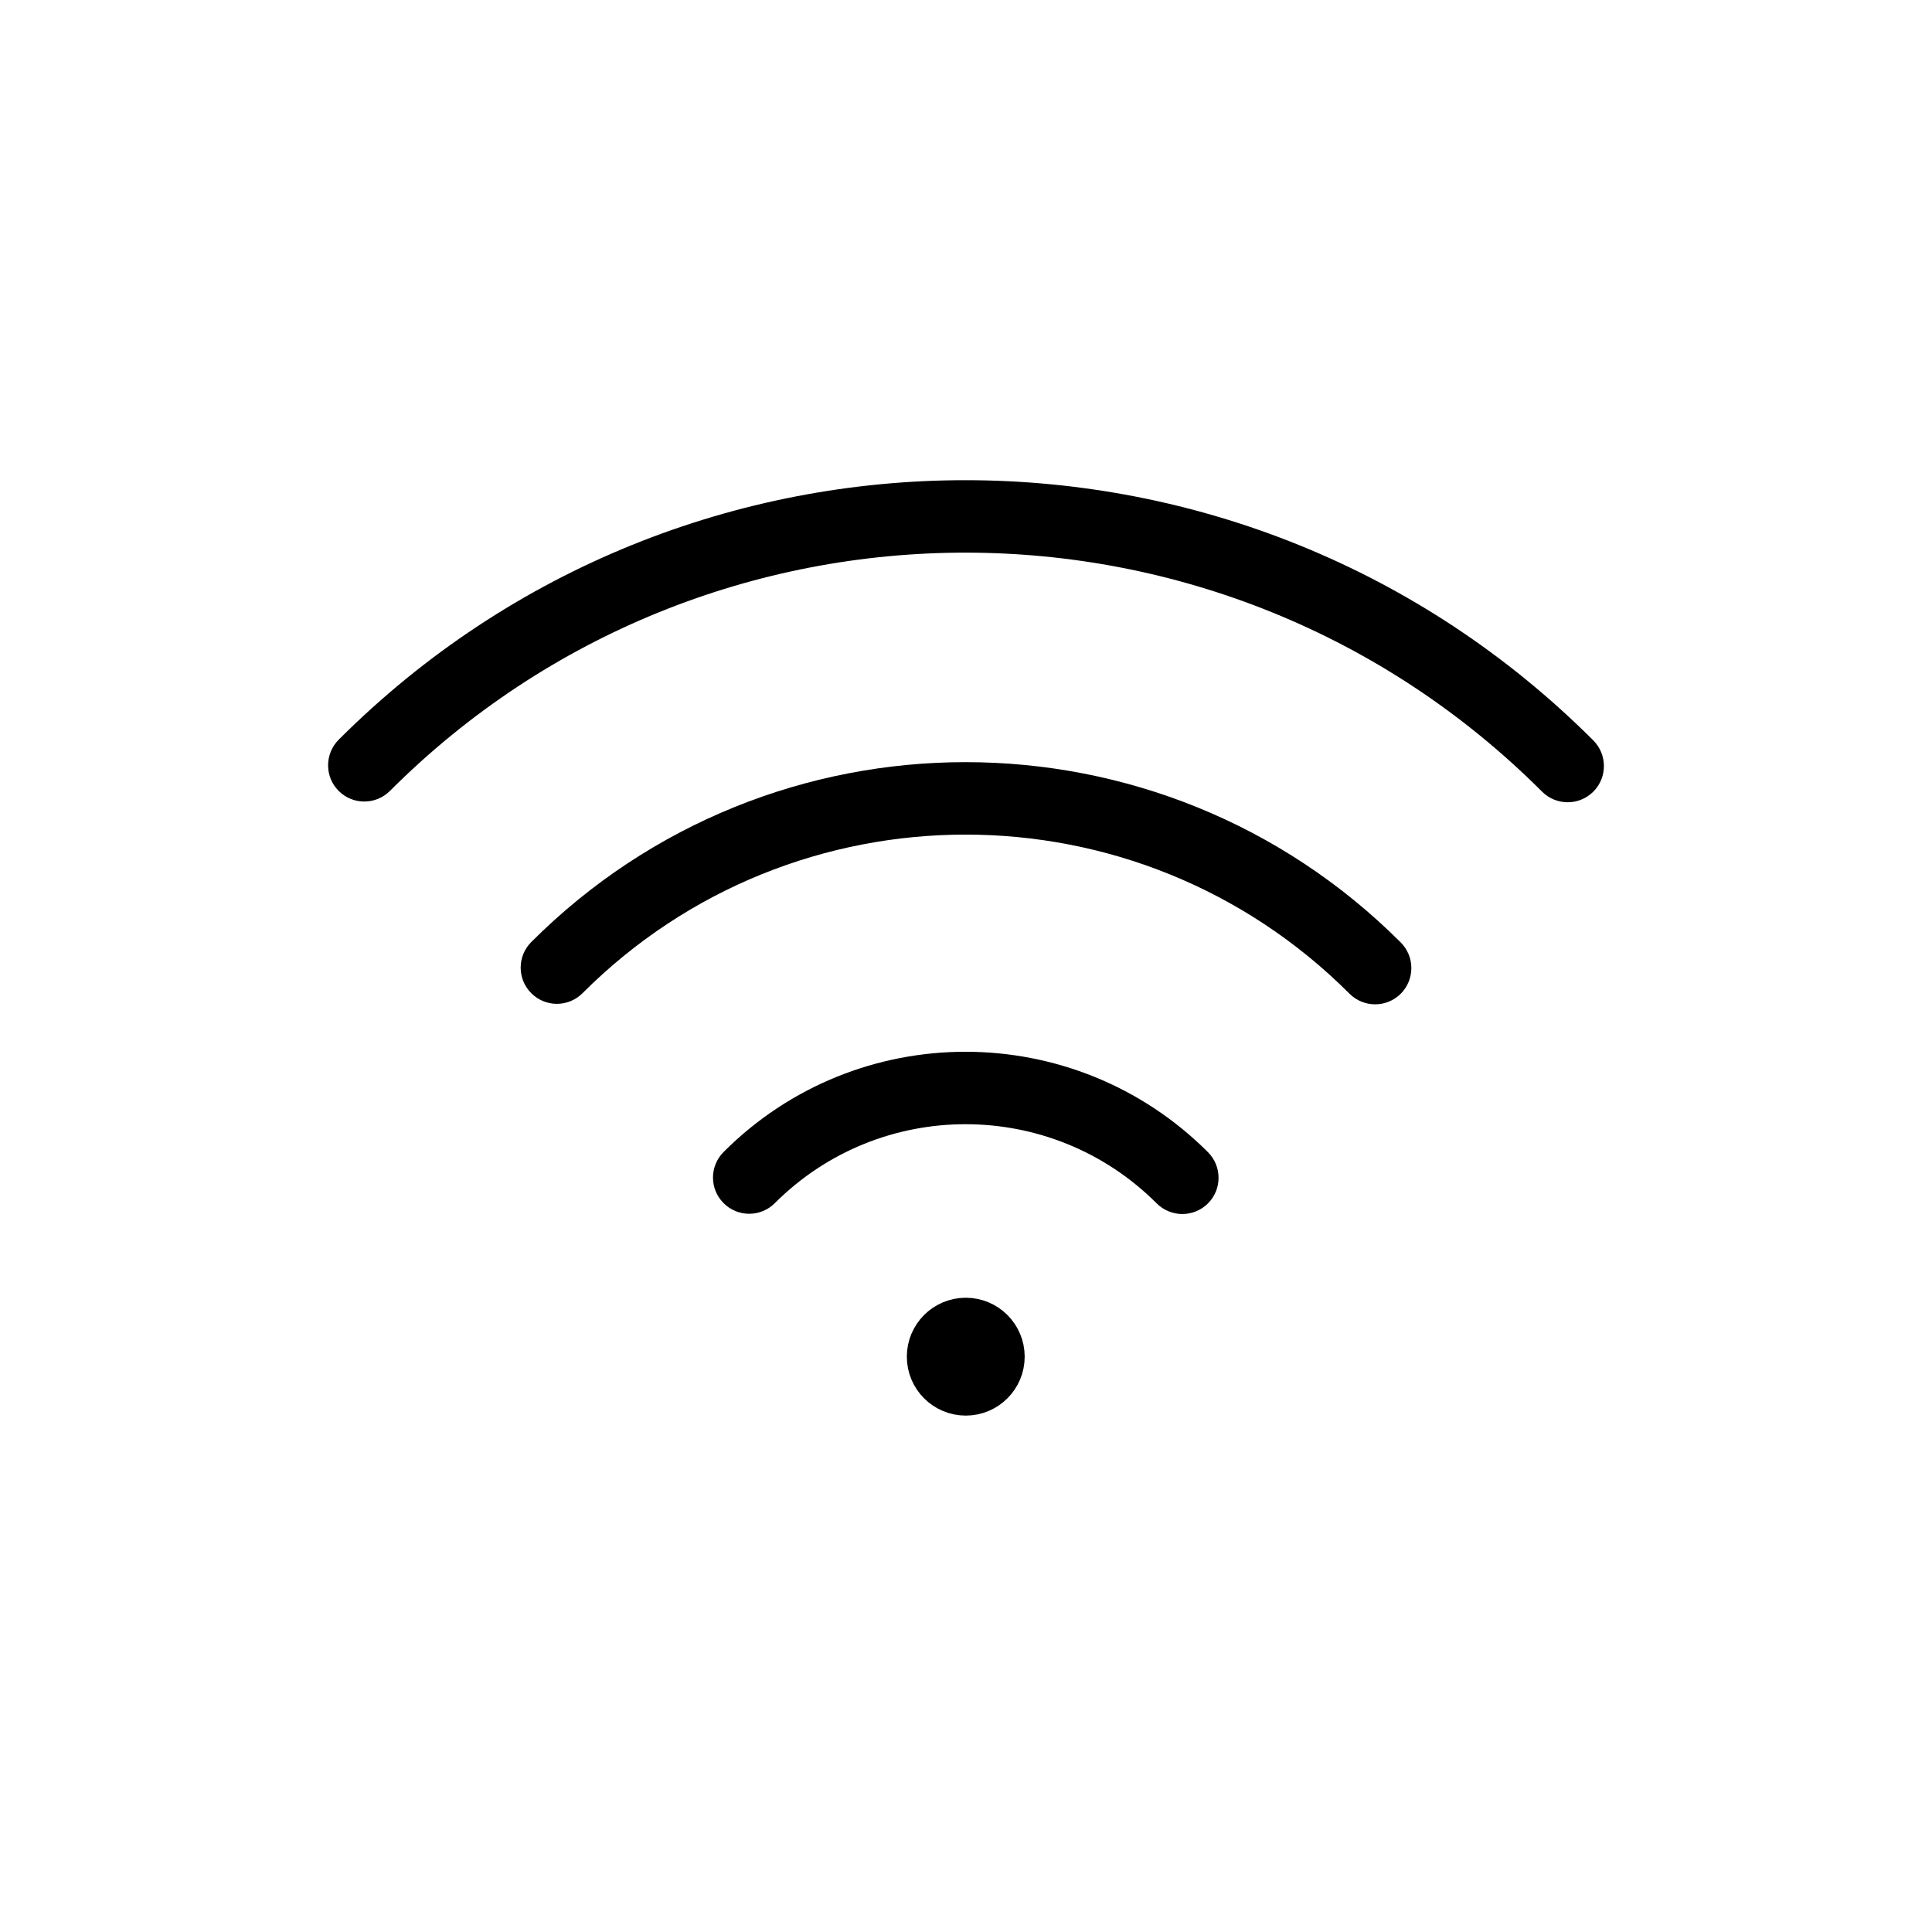
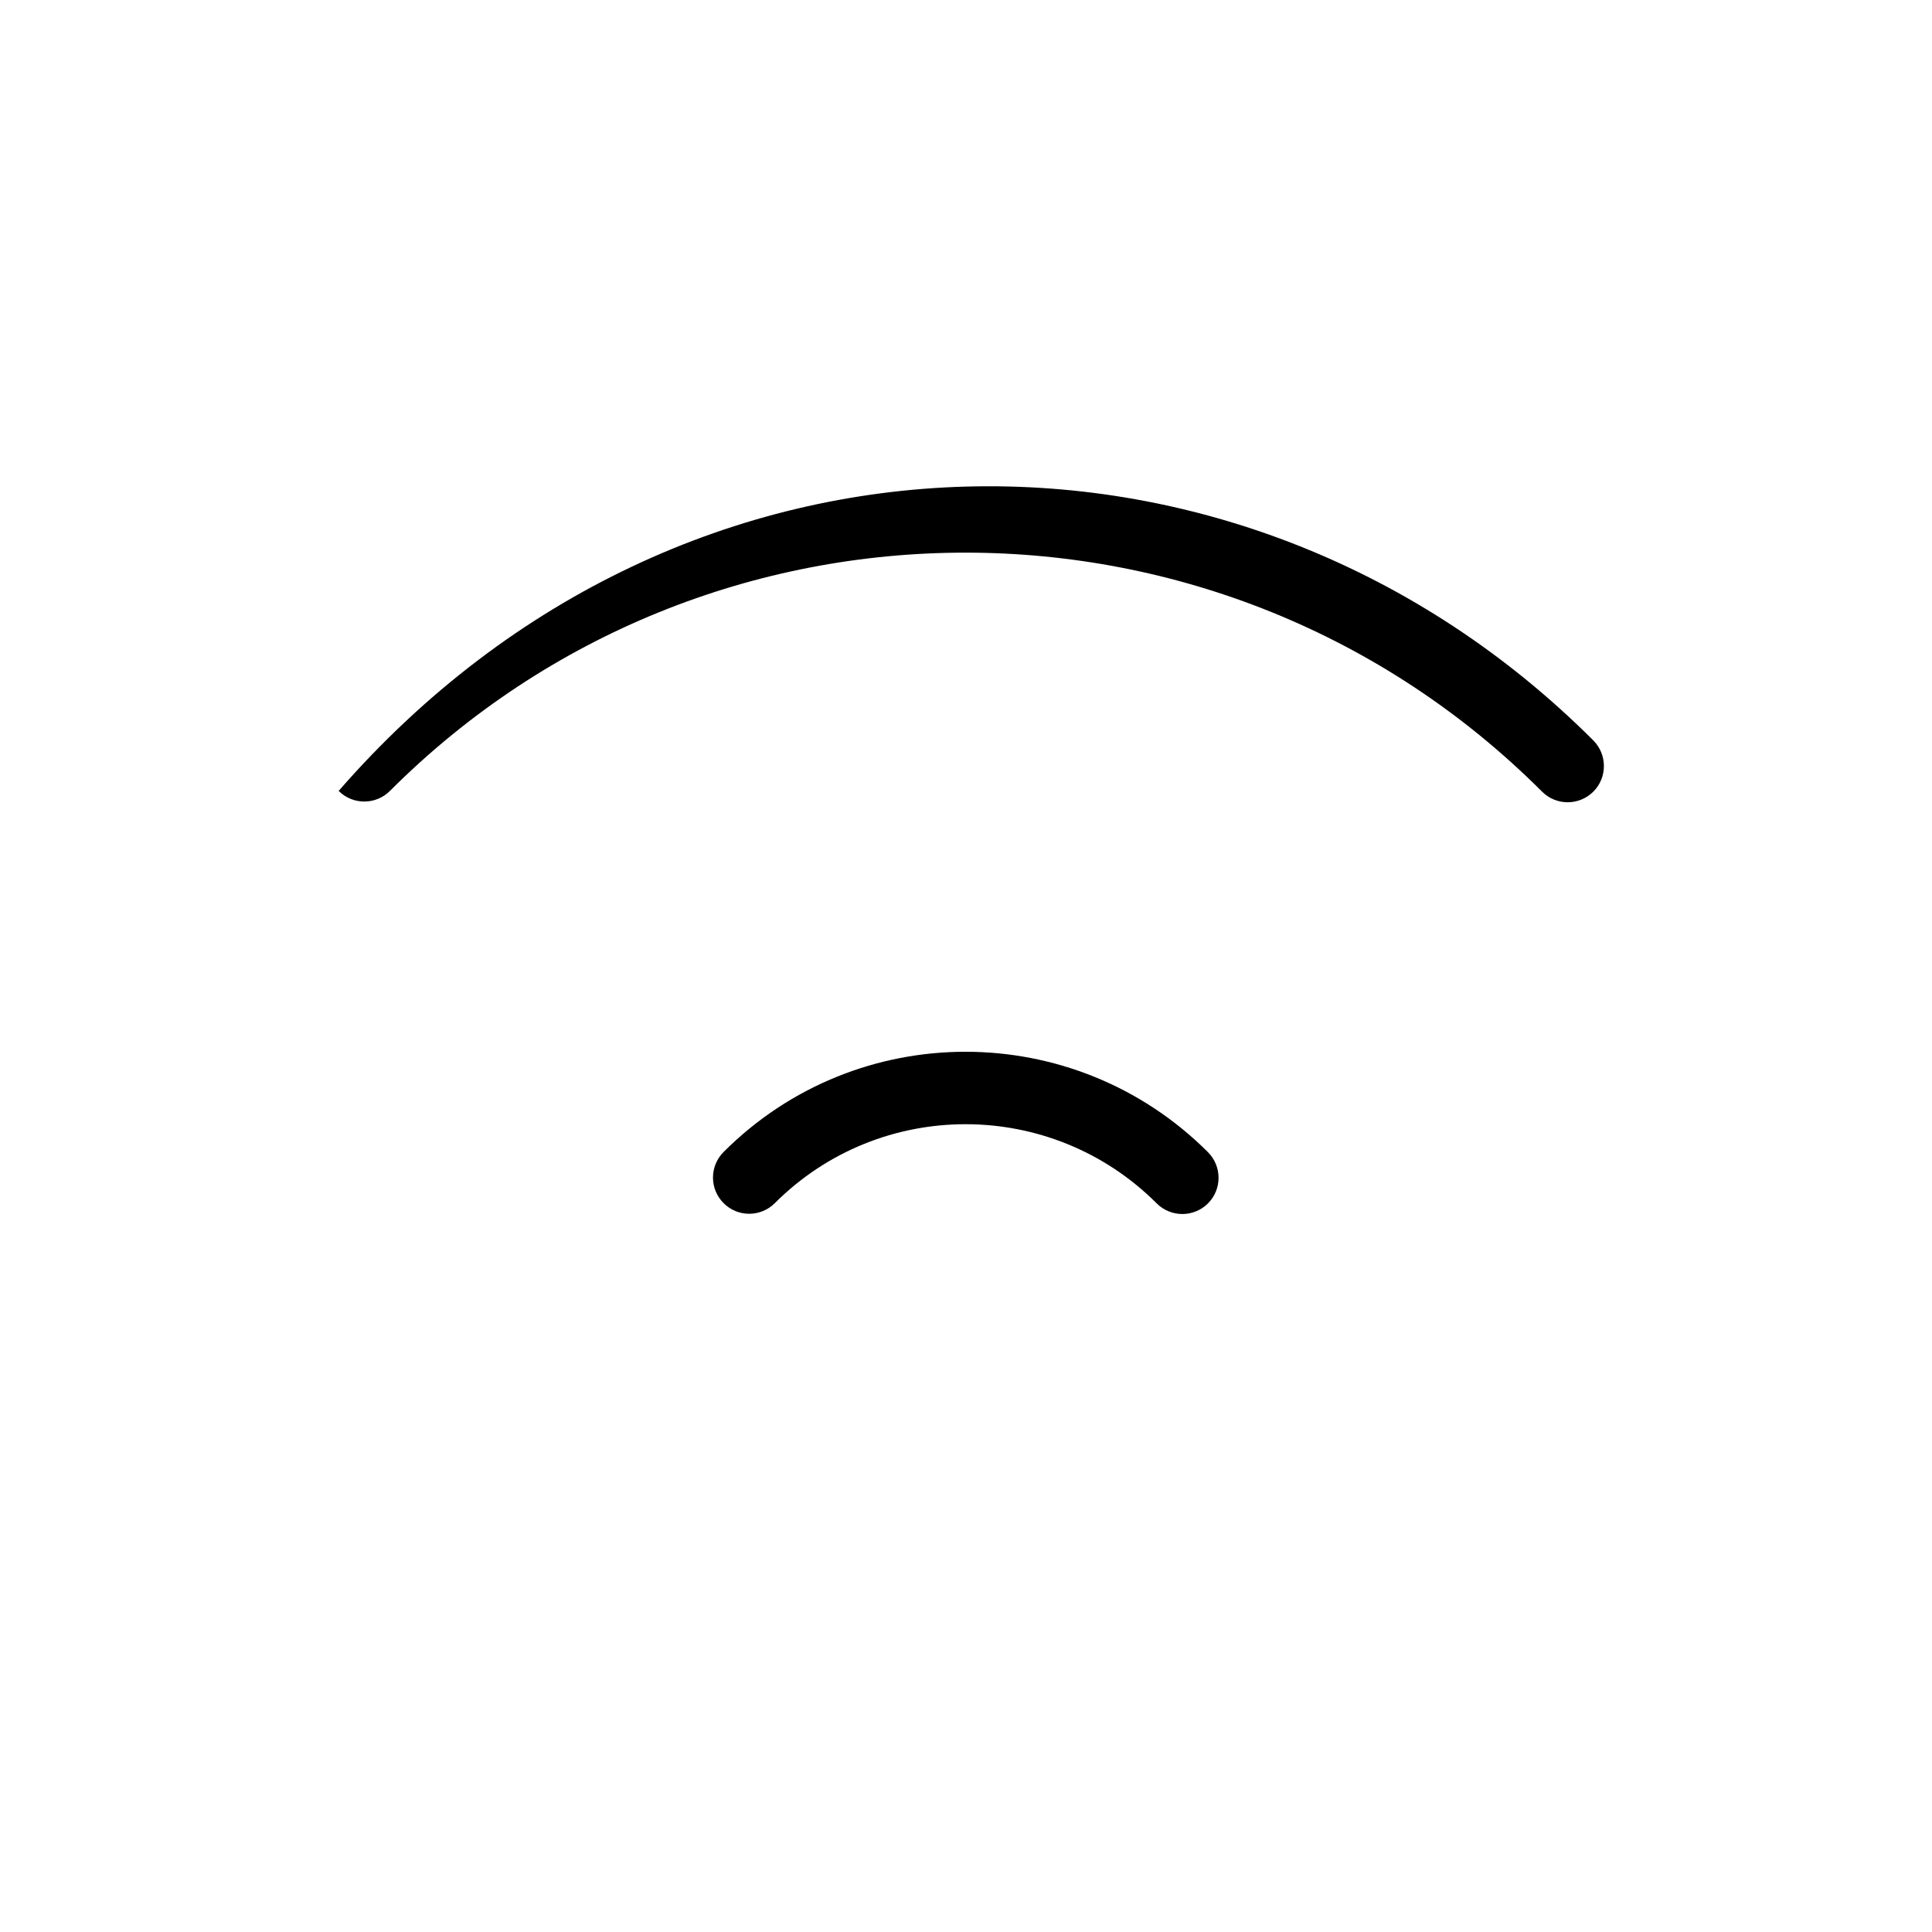
<svg xmlns="http://www.w3.org/2000/svg" width="24" height="24" viewBox="0 0 24 24" fill="none">
  <path fill-rule="evenodd" clip-rule="evenodd" d="M14.369 14.949C13.059 13.639 10.934 13.637 9.625 14.946C9.449 15.122 9.164 15.122 8.989 14.946C8.813 14.771 8.813 14.486 8.989 14.31C10.65 12.648 13.345 12.652 15.006 14.313C15.181 14.489 15.181 14.774 15.006 14.949C14.83 15.125 14.545 15.125 14.369 14.949Z" fill="black" />
-   <path fill-rule="evenodd" clip-rule="evenodd" d="M16.764 12.344C14.131 9.711 9.865 9.709 7.236 12.338C7.06 12.514 6.775 12.514 6.6 12.338C6.424 12.163 6.424 11.878 6.6 11.702C9.581 8.72 14.417 8.724 17.401 11.708C17.576 11.884 17.576 12.168 17.401 12.344C17.225 12.52 16.94 12.52 16.764 12.344Z" fill="black" />
-   <path fill-rule="evenodd" clip-rule="evenodd" d="M19.156 9.834C15.2 5.878 8.793 5.876 4.844 9.825C4.668 10.001 4.383 10.001 4.207 9.825C4.032 9.65 4.032 9.365 4.207 9.189C8.509 4.887 15.486 4.891 19.793 9.198C19.968 9.374 19.968 9.659 19.793 9.834C19.617 10.01 19.332 10.01 19.156 9.834Z" fill="black" />
-   <circle cx="11.997" cy="16.853" r="0.5" fill="black" stroke="black" stroke-width="0.464" />
+   <path fill-rule="evenodd" clip-rule="evenodd" d="M19.156 9.834C15.2 5.878 8.793 5.876 4.844 9.825C4.668 10.001 4.383 10.001 4.207 9.825C8.509 4.887 15.486 4.891 19.793 9.198C19.968 9.374 19.968 9.659 19.793 9.834C19.617 10.01 19.332 10.01 19.156 9.834Z" fill="black" />
</svg>